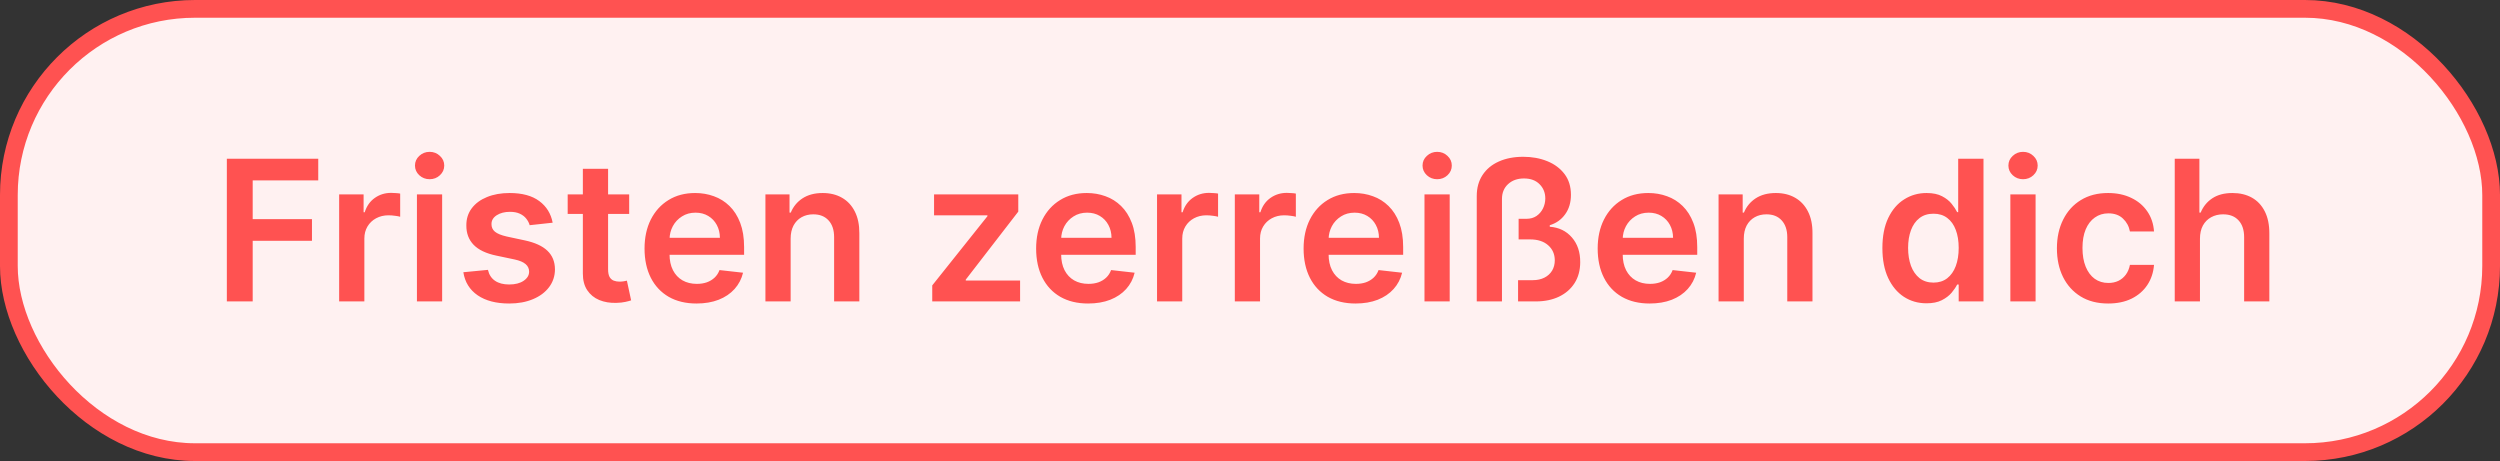
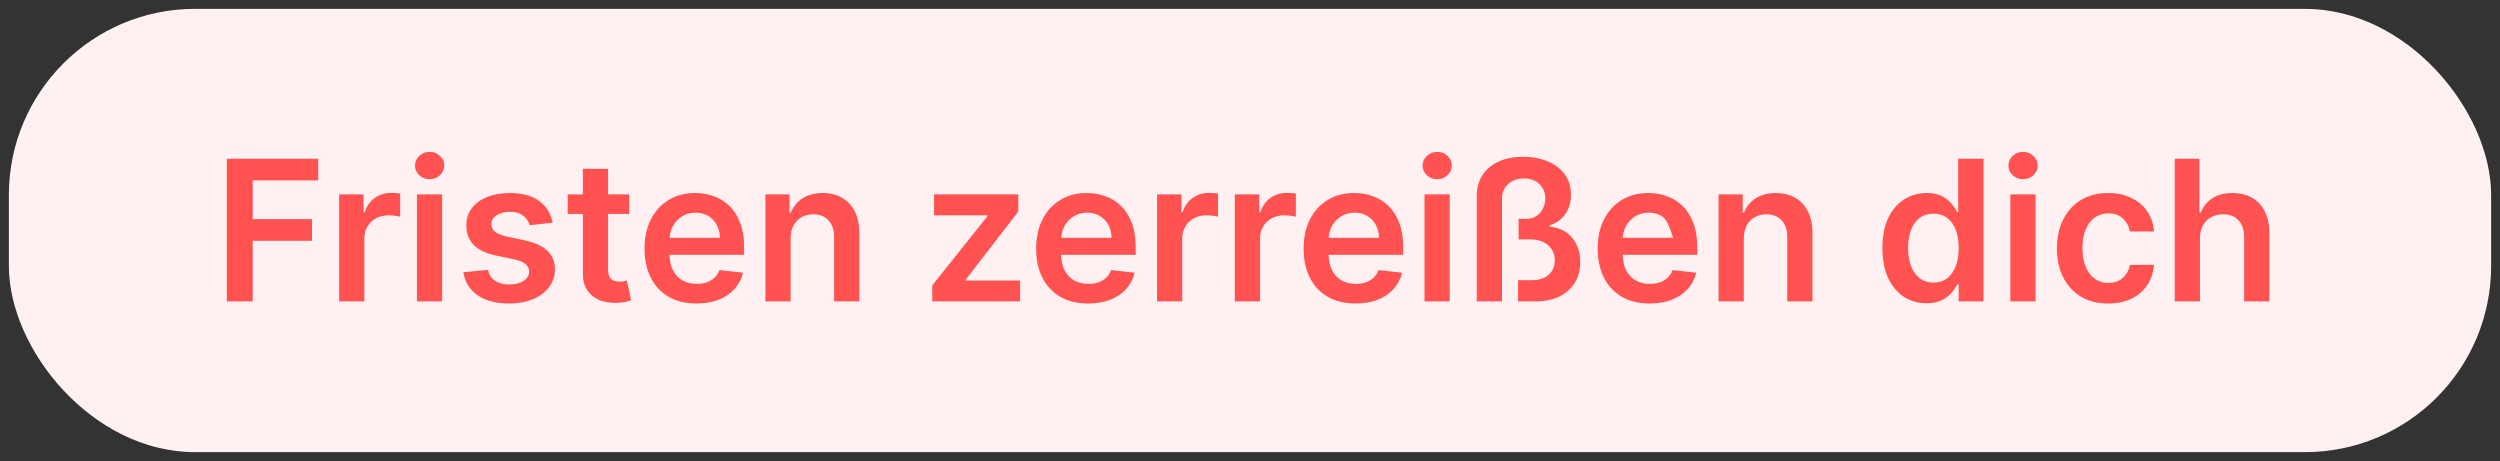
<svg xmlns="http://www.w3.org/2000/svg" fill="none" height="26" viewBox="0 0 141 26" width="141">
  <rect x="0" y="0" width="141" height="26" fill="#333333" stroke="none" />
  <rect fill="#FFF1F1" height="25" rx="10.5" width="140" x="0.5" y="0.5" />
-   <rect height="25" rx="10.5" stroke="#FF5251" width="140" x="0.5" y="0.5" />
-   <path d="M12.794 17V8.953H17.949V10.175H14.252V12.36H17.595V13.582H14.252V17H12.794ZM19.128 17V10.965H20.507V11.97H20.57C20.68 11.622 20.868 11.354 21.136 11.165C21.405 10.974 21.713 10.878 22.059 10.878C22.137 10.878 22.225 10.882 22.322 10.89C22.422 10.895 22.504 10.904 22.57 10.918V12.226C22.509 12.205 22.414 12.187 22.283 12.171C22.155 12.153 22.03 12.143 21.91 12.143C21.65 12.143 21.417 12.2 21.21 12.312C21.006 12.422 20.845 12.576 20.727 12.772C20.609 12.969 20.55 13.195 20.55 13.452V17H19.128ZM23.515 17V10.965H24.937V17H23.515ZM24.23 10.108C24.005 10.108 23.811 10.033 23.648 9.884C23.486 9.732 23.405 9.55 23.405 9.338C23.405 9.123 23.486 8.941 23.648 8.792C23.811 8.64 24.005 8.564 24.23 8.564C24.458 8.564 24.652 8.64 24.811 8.792C24.974 8.941 25.055 9.123 25.055 9.338C25.055 9.55 24.974 9.732 24.811 9.884C24.652 10.033 24.458 10.108 24.23 10.108ZM31.17 12.56L29.873 12.701C29.837 12.57 29.773 12.447 29.681 12.332C29.592 12.217 29.471 12.124 29.319 12.053C29.167 11.982 28.981 11.947 28.761 11.947C28.465 11.947 28.216 12.011 28.015 12.139C27.816 12.268 27.718 12.434 27.72 12.639C27.718 12.814 27.782 12.957 27.913 13.067C28.046 13.177 28.266 13.267 28.573 13.338L29.602 13.558C30.173 13.681 30.598 13.876 30.875 14.143C31.156 14.411 31.297 14.76 31.3 15.193C31.297 15.572 31.186 15.908 30.966 16.198C30.748 16.487 30.446 16.712 30.058 16.874C29.67 17.037 29.225 17.118 28.722 17.118C27.983 17.118 27.389 16.963 26.938 16.654C26.488 16.343 26.219 15.909 26.133 15.354L27.52 15.22C27.582 15.492 27.716 15.698 27.921 15.837C28.125 15.976 28.391 16.045 28.718 16.045C29.056 16.045 29.327 15.976 29.532 15.837C29.738 15.698 29.842 15.527 29.842 15.322C29.842 15.149 29.775 15.007 29.642 14.894C29.511 14.781 29.306 14.695 29.029 14.635L27.999 14.418C27.42 14.298 26.992 14.095 26.714 13.809C26.436 13.521 26.299 13.157 26.302 12.717C26.299 12.345 26.4 12.023 26.604 11.751C26.811 11.475 27.098 11.263 27.465 11.114C27.834 10.962 28.26 10.886 28.742 10.886C29.449 10.886 30.006 11.037 30.412 11.338C30.82 11.639 31.073 12.046 31.17 12.56ZM35.486 10.965V12.065H32.017V10.965H35.486ZM32.873 9.519H34.296V15.185C34.296 15.376 34.325 15.523 34.382 15.625C34.442 15.724 34.521 15.792 34.618 15.829C34.715 15.866 34.822 15.884 34.94 15.884C35.029 15.884 35.11 15.877 35.184 15.864C35.26 15.851 35.317 15.84 35.357 15.829L35.596 16.941C35.52 16.967 35.412 16.996 35.27 17.027C35.131 17.059 34.961 17.077 34.759 17.082C34.403 17.093 34.082 17.039 33.797 16.921C33.511 16.801 33.285 16.615 33.117 16.363C32.952 16.112 32.871 15.798 32.873 15.42V9.519ZM39.283 17.118C38.678 17.118 38.155 16.992 37.715 16.741C37.278 16.487 36.941 16.128 36.705 15.664C36.47 15.198 36.352 14.649 36.352 14.018C36.352 13.397 36.47 12.852 36.705 12.383C36.944 11.912 37.276 11.545 37.703 11.283C38.13 11.018 38.632 10.886 39.208 10.886C39.58 10.886 39.931 10.946 40.261 11.067C40.594 11.185 40.887 11.368 41.142 11.617C41.398 11.866 41.6 12.183 41.747 12.568C41.893 12.95 41.967 13.406 41.967 13.935V14.371H37.02V13.413H40.603C40.601 13.14 40.542 12.898 40.426 12.686C40.311 12.471 40.15 12.302 39.943 12.179C39.739 12.056 39.5 11.994 39.228 11.994C38.937 11.994 38.682 12.065 38.462 12.206C38.242 12.345 38.07 12.528 37.947 12.756C37.827 12.982 37.765 13.229 37.762 13.499V14.336C37.762 14.687 37.827 14.988 37.955 15.24C38.083 15.489 38.263 15.68 38.493 15.813C38.724 15.944 38.993 16.01 39.303 16.01C39.51 16.01 39.697 15.981 39.864 15.923C40.032 15.863 40.178 15.775 40.301 15.66C40.424 15.545 40.517 15.402 40.58 15.232L41.908 15.381C41.824 15.732 41.664 16.039 41.428 16.301C41.195 16.56 40.897 16.762 40.532 16.906C40.168 17.047 39.752 17.118 39.283 17.118ZM44.592 13.464V17H43.17V10.965H44.529V11.99H44.6C44.739 11.652 44.961 11.384 45.264 11.185C45.571 10.986 45.949 10.886 46.4 10.886C46.816 10.886 47.179 10.975 47.488 11.153C47.8 11.331 48.041 11.589 48.211 11.927C48.384 12.265 48.469 12.675 48.467 13.157V17H47.044V13.377C47.044 12.974 46.94 12.658 46.73 12.43C46.523 12.202 46.236 12.088 45.869 12.088C45.621 12.088 45.399 12.143 45.205 12.253C45.014 12.361 44.864 12.517 44.754 12.721C44.646 12.925 44.592 13.173 44.592 13.464ZM52.579 17V16.096L55.691 12.194V12.143H52.681V10.965H57.431V11.935L54.469 15.77V15.821H57.533V17H52.579ZM61.37 17.118C60.764 17.118 60.242 16.992 59.802 16.741C59.364 16.487 59.028 16.128 58.792 15.664C58.556 15.198 58.438 14.649 58.438 14.018C58.438 13.397 58.556 12.852 58.792 12.383C59.03 11.912 59.363 11.545 59.79 11.283C60.217 11.018 60.718 10.886 61.295 10.886C61.667 10.886 62.018 10.946 62.348 11.067C62.681 11.185 62.974 11.368 63.228 11.617C63.485 11.866 63.686 12.183 63.833 12.568C63.98 12.95 64.053 13.406 64.053 13.935V14.371H59.106V13.413H62.69C62.687 13.14 62.628 12.898 62.513 12.686C62.398 12.471 62.236 12.302 62.03 12.179C61.825 12.056 61.587 11.994 61.314 11.994C61.024 11.994 60.768 12.065 60.548 12.206C60.328 12.345 60.157 12.528 60.033 12.756C59.913 12.982 59.851 13.229 59.849 13.499V14.336C59.849 14.687 59.913 14.988 60.041 15.24C60.17 15.489 60.349 15.68 60.58 15.813C60.81 15.944 61.08 16.01 61.389 16.01C61.596 16.01 61.783 15.981 61.951 15.923C62.119 15.863 62.264 15.775 62.387 15.66C62.51 15.545 62.603 15.402 62.666 15.232L63.994 15.381C63.91 15.732 63.751 16.039 63.515 16.301C63.282 16.56 62.983 16.762 62.619 16.906C62.255 17.047 61.838 17.118 61.37 17.118ZM65.257 17V10.965H66.636V11.97H66.699C66.809 11.622 66.997 11.354 67.264 11.165C67.534 10.974 67.842 10.878 68.188 10.878C68.266 10.878 68.354 10.882 68.451 10.89C68.551 10.895 68.633 10.904 68.699 10.918V12.226C68.638 12.205 68.543 12.187 68.412 12.171C68.283 12.153 68.159 12.143 68.038 12.143C67.779 12.143 67.546 12.2 67.339 12.312C67.135 12.422 66.974 12.576 66.856 12.772C66.738 12.969 66.679 13.195 66.679 13.452V17H65.257ZM69.644 17V10.965H71.023V11.97H71.086C71.196 11.622 71.384 11.354 71.651 11.165C71.921 10.974 72.229 10.878 72.575 10.878C72.653 10.878 72.741 10.882 72.838 10.89C72.938 10.895 73.02 10.904 73.086 10.918V12.226C73.025 12.205 72.93 12.187 72.799 12.171C72.67 12.153 72.546 12.143 72.425 12.143C72.166 12.143 71.933 12.2 71.726 12.312C71.522 12.422 71.361 12.576 71.243 12.772C71.125 12.969 71.066 13.195 71.066 13.452V17H69.644ZM76.454 17.118C75.849 17.118 75.326 16.992 74.886 16.741C74.449 16.487 74.112 16.128 73.876 15.664C73.641 15.198 73.523 14.649 73.523 14.018C73.523 13.397 73.641 12.852 73.876 12.383C74.115 11.912 74.447 11.545 74.874 11.283C75.301 11.018 75.803 10.886 76.379 10.886C76.751 10.886 77.102 10.946 77.432 11.067C77.765 11.185 78.058 11.368 78.312 11.617C78.569 11.866 78.771 12.183 78.918 12.568C79.064 12.95 79.138 13.406 79.138 13.935V14.371H74.191V13.413H77.774C77.772 13.14 77.713 12.898 77.597 12.686C77.482 12.471 77.321 12.302 77.114 12.179C76.91 12.056 76.671 11.994 76.399 11.994C76.108 11.994 75.853 12.065 75.633 12.206C75.413 12.345 75.241 12.528 75.118 12.756C74.998 12.982 74.936 13.229 74.933 13.499V14.336C74.933 14.687 74.998 14.988 75.126 15.24C75.254 15.489 75.434 15.68 75.664 15.813C75.895 15.944 76.165 16.01 76.474 16.01C76.681 16.01 76.868 15.981 77.035 15.923C77.203 15.863 77.349 15.775 77.472 15.66C77.595 15.545 77.688 15.402 77.751 15.232L79.079 15.381C78.995 15.732 78.835 16.039 78.599 16.301C78.366 16.56 78.068 16.762 77.704 16.906C77.339 17.047 76.923 17.118 76.454 17.118ZM80.341 17V10.965H81.763V17H80.341ZM81.056 10.108C80.831 10.108 80.637 10.033 80.475 9.884C80.312 9.732 80.231 9.55 80.231 9.338C80.231 9.123 80.312 8.941 80.475 8.792C80.637 8.64 80.831 8.564 81.056 8.564C81.284 8.564 81.478 8.64 81.638 8.792C81.8 8.941 81.881 9.123 81.881 9.338C81.881 9.55 81.8 9.732 81.638 9.884C81.478 10.033 81.284 10.108 81.056 10.108ZM83.289 17V11.055C83.289 10.597 83.398 10.202 83.615 9.872C83.832 9.54 84.138 9.286 84.531 9.11C84.926 8.932 85.386 8.843 85.91 8.843C86.405 8.843 86.857 8.925 87.265 9.09C87.674 9.255 87.999 9.498 88.24 9.817C88.481 10.134 88.601 10.524 88.601 10.988C88.601 11.418 88.493 11.783 88.275 12.085C88.06 12.386 87.771 12.591 87.407 12.701V12.788C87.925 12.827 88.342 13.029 88.656 13.393C88.971 13.757 89.127 14.221 89.124 14.784C89.124 15.24 89.018 15.634 88.806 15.967C88.596 16.297 88.303 16.552 87.925 16.733C87.551 16.911 87.116 17 86.621 17H85.619V15.802H86.448C86.7 15.802 86.918 15.754 87.104 15.66C87.29 15.566 87.434 15.435 87.537 15.267C87.639 15.097 87.69 14.9 87.69 14.678C87.687 14.329 87.561 14.046 87.312 13.829C87.064 13.612 86.727 13.503 86.303 13.503H85.65V12.34H86.098C86.313 12.34 86.499 12.287 86.656 12.183C86.814 12.075 86.935 11.935 87.022 11.762C87.108 11.587 87.153 11.398 87.155 11.197C87.155 10.874 87.048 10.606 86.833 10.391C86.621 10.174 86.326 10.065 85.949 10.065C85.585 10.065 85.288 10.171 85.057 10.383C84.827 10.595 84.711 10.874 84.711 11.22V17H83.289ZM93.04 17.118C92.435 17.118 91.913 16.992 91.473 16.741C91.035 16.487 90.699 16.128 90.463 15.664C90.227 15.198 90.109 14.649 90.109 14.018C90.109 13.397 90.227 12.852 90.463 12.383C90.701 11.912 91.034 11.545 91.461 11.283C91.888 11.018 92.389 10.886 92.966 10.886C93.338 10.886 93.689 10.946 94.019 11.067C94.352 11.185 94.645 11.368 94.899 11.617C95.156 11.866 95.357 12.183 95.504 12.568C95.651 12.95 95.724 13.406 95.724 13.935V14.371H90.777V13.413H94.361C94.358 13.14 94.299 12.898 94.184 12.686C94.069 12.471 93.907 12.302 93.701 12.179C93.496 12.056 93.258 11.994 92.985 11.994C92.695 11.994 92.439 12.065 92.219 12.206C91.999 12.345 91.828 12.528 91.704 12.756C91.584 12.982 91.522 13.229 91.52 13.499V14.336C91.52 14.687 91.584 14.988 91.712 15.24C91.841 15.489 92.02 15.68 92.251 15.813C92.481 15.944 92.751 16.01 93.06 16.01C93.267 16.01 93.454 15.981 93.622 15.923C93.79 15.863 93.935 15.775 94.058 15.66C94.181 15.545 94.274 15.402 94.337 15.232L95.665 15.381C95.581 15.732 95.422 16.039 95.186 16.301C94.953 16.56 94.654 16.762 94.29 16.906C93.926 17.047 93.509 17.118 93.04 17.118ZM98.35 13.464V17H96.927V10.965H98.287V11.99H98.358C98.497 11.652 98.718 11.384 99.022 11.185C99.328 10.986 99.707 10.886 100.157 10.886C100.574 10.886 100.937 10.975 101.246 11.153C101.557 11.331 101.798 11.589 101.969 11.927C102.142 12.265 102.227 12.675 102.224 13.157V17H100.802V13.377C100.802 12.974 100.697 12.658 100.487 12.43C100.28 12.202 99.994 12.088 99.627 12.088C99.378 12.088 99.157 12.143 98.963 12.253C98.772 12.361 98.621 12.517 98.511 12.721C98.404 12.925 98.35 13.173 98.35 13.464ZM108.654 17.106C108.18 17.106 107.756 16.984 107.381 16.741C107.007 16.497 106.711 16.143 106.493 15.68C106.276 15.216 106.167 14.653 106.167 13.99C106.167 13.32 106.277 12.754 106.497 12.293C106.72 11.829 107.02 11.479 107.397 11.244C107.774 11.005 108.195 10.886 108.658 10.886C109.012 10.886 109.303 10.946 109.531 11.067C109.759 11.185 109.939 11.327 110.073 11.495C110.207 11.66 110.31 11.816 110.383 11.963H110.442V8.953H111.869V17H110.47V16.049H110.383C110.31 16.196 110.204 16.352 110.065 16.517C109.926 16.679 109.743 16.818 109.515 16.933C109.287 17.049 109 17.106 108.654 17.106ZM109.051 15.939C109.353 15.939 109.609 15.858 109.821 15.695C110.034 15.53 110.195 15.301 110.305 15.008C110.415 14.714 110.47 14.373 110.47 13.982C110.47 13.592 110.415 13.253 110.305 12.965C110.197 12.677 110.038 12.453 109.825 12.293C109.616 12.133 109.358 12.053 109.051 12.053C108.734 12.053 108.47 12.136 108.258 12.301C108.045 12.466 107.886 12.694 107.778 12.984C107.671 13.275 107.617 13.608 107.617 13.982C107.617 14.36 107.671 14.696 107.778 14.992C107.888 15.286 108.049 15.517 108.262 15.688C108.476 15.855 108.74 15.939 109.051 15.939ZM113.384 17V10.965H114.807V17H113.384ZM114.099 10.108C113.874 10.108 113.68 10.033 113.518 9.884C113.355 9.732 113.274 9.55 113.274 9.338C113.274 9.123 113.355 8.941 113.518 8.792C113.68 8.64 113.874 8.564 114.099 8.564C114.327 8.564 114.521 8.64 114.681 8.792C114.843 8.941 114.925 9.123 114.925 9.338C114.925 9.55 114.843 9.732 114.681 9.884C114.521 10.033 114.327 10.108 114.099 10.108ZM118.902 17.118C118.3 17.118 117.782 16.986 117.35 16.721C116.92 16.456 116.589 16.091 116.356 15.625C116.125 15.156 116.01 14.616 116.01 14.006C116.01 13.393 116.128 12.852 116.364 12.383C116.599 11.912 116.932 11.545 117.362 11.283C117.794 11.018 118.305 10.886 118.894 10.886C119.384 10.886 119.818 10.976 120.195 11.157C120.575 11.335 120.877 11.588 121.102 11.915C121.328 12.24 121.456 12.62 121.487 13.055H120.128C120.073 12.764 119.942 12.522 119.735 12.328C119.531 12.132 119.257 12.033 118.914 12.033C118.623 12.033 118.368 12.112 118.148 12.269C117.928 12.424 117.756 12.646 117.633 12.937C117.512 13.228 117.452 13.576 117.452 13.982C117.452 14.394 117.512 14.747 117.633 15.043C117.753 15.337 117.922 15.563 118.14 15.723C118.36 15.88 118.618 15.959 118.914 15.959C119.123 15.959 119.311 15.919 119.476 15.841C119.643 15.76 119.783 15.643 119.896 15.491C120.009 15.339 120.086 15.155 120.128 14.937H121.487C121.453 15.364 121.328 15.743 121.11 16.073C120.893 16.4 120.597 16.657 120.222 16.843C119.848 17.026 119.408 17.118 118.902 17.118ZM124.078 13.464V17H122.655V8.953H124.046V11.99H124.117C124.259 11.65 124.477 11.381 124.773 11.185C125.072 10.986 125.452 10.886 125.913 10.886C126.332 10.886 126.697 10.974 127.009 11.149C127.321 11.325 127.562 11.582 127.732 11.919C127.905 12.257 127.991 12.67 127.991 13.157V17H126.569V13.377C126.569 12.971 126.464 12.655 126.255 12.43C126.048 12.202 125.757 12.088 125.382 12.088C125.131 12.088 124.906 12.143 124.707 12.253C124.51 12.361 124.356 12.517 124.243 12.721C124.133 12.925 124.078 13.173 124.078 13.464Z" fill="#FF5251" />
+   <path d="M12.794 17V8.953H17.949V10.175H14.252V12.36H17.595V13.582H14.252V17H12.794ZM19.128 17V10.965H20.507V11.97H20.57C20.68 11.622 20.868 11.354 21.136 11.165C21.405 10.974 21.713 10.878 22.059 10.878C22.137 10.878 22.225 10.882 22.322 10.89C22.422 10.895 22.504 10.904 22.57 10.918V12.226C22.509 12.205 22.414 12.187 22.283 12.171C22.155 12.153 22.03 12.143 21.91 12.143C21.65 12.143 21.417 12.2 21.21 12.312C21.006 12.422 20.845 12.576 20.727 12.772C20.609 12.969 20.55 13.195 20.55 13.452V17H19.128ZM23.515 17V10.965H24.937V17H23.515ZM24.23 10.108C24.005 10.108 23.811 10.033 23.648 9.884C23.486 9.732 23.405 9.55 23.405 9.338C23.405 9.123 23.486 8.941 23.648 8.792C23.811 8.64 24.005 8.564 24.23 8.564C24.458 8.564 24.652 8.64 24.811 8.792C24.974 8.941 25.055 9.123 25.055 9.338C25.055 9.55 24.974 9.732 24.811 9.884C24.652 10.033 24.458 10.108 24.23 10.108ZM31.17 12.56L29.873 12.701C29.837 12.57 29.773 12.447 29.681 12.332C29.592 12.217 29.471 12.124 29.319 12.053C29.167 11.982 28.981 11.947 28.761 11.947C28.465 11.947 28.216 12.011 28.015 12.139C27.816 12.268 27.718 12.434 27.72 12.639C27.718 12.814 27.782 12.957 27.913 13.067C28.046 13.177 28.266 13.267 28.573 13.338L29.602 13.558C30.173 13.681 30.598 13.876 30.875 14.143C31.156 14.411 31.297 14.76 31.3 15.193C31.297 15.572 31.186 15.908 30.966 16.198C30.748 16.487 30.446 16.712 30.058 16.874C29.67 17.037 29.225 17.118 28.722 17.118C27.983 17.118 27.389 16.963 26.938 16.654C26.488 16.343 26.219 15.909 26.133 15.354L27.52 15.22C27.582 15.492 27.716 15.698 27.921 15.837C28.125 15.976 28.391 16.045 28.718 16.045C29.056 16.045 29.327 15.976 29.532 15.837C29.738 15.698 29.842 15.527 29.842 15.322C29.842 15.149 29.775 15.007 29.642 14.894C29.511 14.781 29.306 14.695 29.029 14.635L27.999 14.418C27.42 14.298 26.992 14.095 26.714 13.809C26.436 13.521 26.299 13.157 26.302 12.717C26.299 12.345 26.4 12.023 26.604 11.751C26.811 11.475 27.098 11.263 27.465 11.114C27.834 10.962 28.26 10.886 28.742 10.886C29.449 10.886 30.006 11.037 30.412 11.338C30.82 11.639 31.073 12.046 31.17 12.56ZM35.486 10.965V12.065H32.017V10.965H35.486ZM32.873 9.519H34.296V15.185C34.296 15.376 34.325 15.523 34.382 15.625C34.442 15.724 34.521 15.792 34.618 15.829C34.715 15.866 34.822 15.884 34.94 15.884C35.029 15.884 35.11 15.877 35.184 15.864C35.26 15.851 35.317 15.84 35.357 15.829L35.596 16.941C35.52 16.967 35.412 16.996 35.27 17.027C35.131 17.059 34.961 17.077 34.759 17.082C34.403 17.093 34.082 17.039 33.797 16.921C33.511 16.801 33.285 16.615 33.117 16.363C32.952 16.112 32.871 15.798 32.873 15.42V9.519ZM39.283 17.118C38.678 17.118 38.155 16.992 37.715 16.741C37.278 16.487 36.941 16.128 36.705 15.664C36.47 15.198 36.352 14.649 36.352 14.018C36.352 13.397 36.47 12.852 36.705 12.383C36.944 11.912 37.276 11.545 37.703 11.283C38.13 11.018 38.632 10.886 39.208 10.886C39.58 10.886 39.931 10.946 40.261 11.067C40.594 11.185 40.887 11.368 41.142 11.617C41.398 11.866 41.6 12.183 41.747 12.568C41.893 12.95 41.967 13.406 41.967 13.935V14.371H37.02V13.413H40.603C40.601 13.14 40.542 12.898 40.426 12.686C40.311 12.471 40.15 12.302 39.943 12.179C39.739 12.056 39.5 11.994 39.228 11.994C38.937 11.994 38.682 12.065 38.462 12.206C38.242 12.345 38.07 12.528 37.947 12.756C37.827 12.982 37.765 13.229 37.762 13.499V14.336C37.762 14.687 37.827 14.988 37.955 15.24C38.083 15.489 38.263 15.68 38.493 15.813C38.724 15.944 38.993 16.01 39.303 16.01C39.51 16.01 39.697 15.981 39.864 15.923C40.032 15.863 40.178 15.775 40.301 15.66C40.424 15.545 40.517 15.402 40.58 15.232L41.908 15.381C41.824 15.732 41.664 16.039 41.428 16.301C41.195 16.56 40.897 16.762 40.532 16.906C40.168 17.047 39.752 17.118 39.283 17.118ZM44.592 13.464V17H43.17V10.965H44.529V11.99H44.6C44.739 11.652 44.961 11.384 45.264 11.185C45.571 10.986 45.949 10.886 46.4 10.886C46.816 10.886 47.179 10.975 47.488 11.153C47.8 11.331 48.041 11.589 48.211 11.927C48.384 12.265 48.469 12.675 48.467 13.157V17H47.044V13.377C47.044 12.974 46.94 12.658 46.73 12.43C46.523 12.202 46.236 12.088 45.869 12.088C45.621 12.088 45.399 12.143 45.205 12.253C45.014 12.361 44.864 12.517 44.754 12.721C44.646 12.925 44.592 13.173 44.592 13.464ZM52.579 17V16.096L55.691 12.194V12.143H52.681V10.965H57.431V11.935L54.469 15.77V15.821H57.533V17H52.579ZM61.37 17.118C60.764 17.118 60.242 16.992 59.802 16.741C59.364 16.487 59.028 16.128 58.792 15.664C58.556 15.198 58.438 14.649 58.438 14.018C58.438 13.397 58.556 12.852 58.792 12.383C59.03 11.912 59.363 11.545 59.79 11.283C60.217 11.018 60.718 10.886 61.295 10.886C61.667 10.886 62.018 10.946 62.348 11.067C62.681 11.185 62.974 11.368 63.228 11.617C63.485 11.866 63.686 12.183 63.833 12.568C63.98 12.95 64.053 13.406 64.053 13.935V14.371H59.106V13.413H62.69C62.687 13.14 62.628 12.898 62.513 12.686C62.398 12.471 62.236 12.302 62.03 12.179C61.825 12.056 61.587 11.994 61.314 11.994C61.024 11.994 60.768 12.065 60.548 12.206C60.328 12.345 60.157 12.528 60.033 12.756C59.913 12.982 59.851 13.229 59.849 13.499V14.336C59.849 14.687 59.913 14.988 60.041 15.24C60.17 15.489 60.349 15.68 60.58 15.813C60.81 15.944 61.08 16.01 61.389 16.01C61.596 16.01 61.783 15.981 61.951 15.923C62.119 15.863 62.264 15.775 62.387 15.66C62.51 15.545 62.603 15.402 62.666 15.232L63.994 15.381C63.91 15.732 63.751 16.039 63.515 16.301C63.282 16.56 62.983 16.762 62.619 16.906C62.255 17.047 61.838 17.118 61.37 17.118ZM65.257 17V10.965H66.636V11.97H66.699C66.809 11.622 66.997 11.354 67.264 11.165C67.534 10.974 67.842 10.878 68.188 10.878C68.266 10.878 68.354 10.882 68.451 10.89C68.551 10.895 68.633 10.904 68.699 10.918V12.226C68.638 12.205 68.543 12.187 68.412 12.171C68.283 12.153 68.159 12.143 68.038 12.143C67.779 12.143 67.546 12.2 67.339 12.312C67.135 12.422 66.974 12.576 66.856 12.772C66.738 12.969 66.679 13.195 66.679 13.452V17H65.257ZM69.644 17V10.965H71.023V11.97H71.086C71.196 11.622 71.384 11.354 71.651 11.165C71.921 10.974 72.229 10.878 72.575 10.878C72.653 10.878 72.741 10.882 72.838 10.89C72.938 10.895 73.02 10.904 73.086 10.918V12.226C73.025 12.205 72.93 12.187 72.799 12.171C72.67 12.153 72.546 12.143 72.425 12.143C72.166 12.143 71.933 12.2 71.726 12.312C71.522 12.422 71.361 12.576 71.243 12.772C71.125 12.969 71.066 13.195 71.066 13.452V17H69.644ZM76.454 17.118C75.849 17.118 75.326 16.992 74.886 16.741C74.449 16.487 74.112 16.128 73.876 15.664C73.641 15.198 73.523 14.649 73.523 14.018C73.523 13.397 73.641 12.852 73.876 12.383C74.115 11.912 74.447 11.545 74.874 11.283C75.301 11.018 75.803 10.886 76.379 10.886C76.751 10.886 77.102 10.946 77.432 11.067C77.765 11.185 78.058 11.368 78.312 11.617C78.569 11.866 78.771 12.183 78.918 12.568C79.064 12.95 79.138 13.406 79.138 13.935V14.371H74.191V13.413H77.774C77.772 13.14 77.713 12.898 77.597 12.686C77.482 12.471 77.321 12.302 77.114 12.179C76.91 12.056 76.671 11.994 76.399 11.994C76.108 11.994 75.853 12.065 75.633 12.206C75.413 12.345 75.241 12.528 75.118 12.756C74.998 12.982 74.936 13.229 74.933 13.499V14.336C74.933 14.687 74.998 14.988 75.126 15.24C75.254 15.489 75.434 15.68 75.664 15.813C75.895 15.944 76.165 16.01 76.474 16.01C76.681 16.01 76.868 15.981 77.035 15.923C77.203 15.863 77.349 15.775 77.472 15.66C77.595 15.545 77.688 15.402 77.751 15.232L79.079 15.381C78.995 15.732 78.835 16.039 78.599 16.301C78.366 16.56 78.068 16.762 77.704 16.906C77.339 17.047 76.923 17.118 76.454 17.118ZM80.341 17V10.965H81.763V17H80.341ZM81.056 10.108C80.831 10.108 80.637 10.033 80.475 9.884C80.312 9.732 80.231 9.55 80.231 9.338C80.231 9.123 80.312 8.941 80.475 8.792C80.637 8.64 80.831 8.564 81.056 8.564C81.284 8.564 81.478 8.64 81.638 8.792C81.8 8.941 81.881 9.123 81.881 9.338C81.881 9.55 81.8 9.732 81.638 9.884C81.478 10.033 81.284 10.108 81.056 10.108ZM83.289 17V11.055C83.289 10.597 83.398 10.202 83.615 9.872C83.832 9.54 84.138 9.286 84.531 9.11C84.926 8.932 85.386 8.843 85.91 8.843C86.405 8.843 86.857 8.925 87.265 9.09C87.674 9.255 87.999 9.498 88.24 9.817C88.481 10.134 88.601 10.524 88.601 10.988C88.601 11.418 88.493 11.783 88.275 12.085C88.06 12.386 87.771 12.591 87.407 12.701V12.788C87.925 12.827 88.342 13.029 88.656 13.393C88.971 13.757 89.127 14.221 89.124 14.784C89.124 15.24 89.018 15.634 88.806 15.967C88.596 16.297 88.303 16.552 87.925 16.733C87.551 16.911 87.116 17 86.621 17H85.619V15.802H86.448C86.7 15.802 86.918 15.754 87.104 15.66C87.29 15.566 87.434 15.435 87.537 15.267C87.639 15.097 87.69 14.9 87.69 14.678C87.687 14.329 87.561 14.046 87.312 13.829C87.064 13.612 86.727 13.503 86.303 13.503H85.65V12.34H86.098C86.313 12.34 86.499 12.287 86.656 12.183C86.814 12.075 86.935 11.935 87.022 11.762C87.108 11.587 87.153 11.398 87.155 11.197C87.155 10.874 87.048 10.606 86.833 10.391C86.621 10.174 86.326 10.065 85.949 10.065C85.585 10.065 85.288 10.171 85.057 10.383C84.827 10.595 84.711 10.874 84.711 11.22V17H83.289ZM93.04 17.118C92.435 17.118 91.913 16.992 91.473 16.741C91.035 16.487 90.699 16.128 90.463 15.664C90.227 15.198 90.109 14.649 90.109 14.018C90.109 13.397 90.227 12.852 90.463 12.383C90.701 11.912 91.034 11.545 91.461 11.283C91.888 11.018 92.389 10.886 92.966 10.886C93.338 10.886 93.689 10.946 94.019 11.067C94.352 11.185 94.645 11.368 94.899 11.617C95.156 11.866 95.357 12.183 95.504 12.568C95.651 12.95 95.724 13.406 95.724 13.935V14.371H90.777V13.413H94.361C94.069 12.471 93.907 12.302 93.701 12.179C93.496 12.056 93.258 11.994 92.985 11.994C92.695 11.994 92.439 12.065 92.219 12.206C91.999 12.345 91.828 12.528 91.704 12.756C91.584 12.982 91.522 13.229 91.52 13.499V14.336C91.52 14.687 91.584 14.988 91.712 15.24C91.841 15.489 92.02 15.68 92.251 15.813C92.481 15.944 92.751 16.01 93.06 16.01C93.267 16.01 93.454 15.981 93.622 15.923C93.79 15.863 93.935 15.775 94.058 15.66C94.181 15.545 94.274 15.402 94.337 15.232L95.665 15.381C95.581 15.732 95.422 16.039 95.186 16.301C94.953 16.56 94.654 16.762 94.29 16.906C93.926 17.047 93.509 17.118 93.04 17.118ZM98.35 13.464V17H96.927V10.965H98.287V11.99H98.358C98.497 11.652 98.718 11.384 99.022 11.185C99.328 10.986 99.707 10.886 100.157 10.886C100.574 10.886 100.937 10.975 101.246 11.153C101.557 11.331 101.798 11.589 101.969 11.927C102.142 12.265 102.227 12.675 102.224 13.157V17H100.802V13.377C100.802 12.974 100.697 12.658 100.487 12.43C100.28 12.202 99.994 12.088 99.627 12.088C99.378 12.088 99.157 12.143 98.963 12.253C98.772 12.361 98.621 12.517 98.511 12.721C98.404 12.925 98.35 13.173 98.35 13.464ZM108.654 17.106C108.18 17.106 107.756 16.984 107.381 16.741C107.007 16.497 106.711 16.143 106.493 15.68C106.276 15.216 106.167 14.653 106.167 13.99C106.167 13.32 106.277 12.754 106.497 12.293C106.72 11.829 107.02 11.479 107.397 11.244C107.774 11.005 108.195 10.886 108.658 10.886C109.012 10.886 109.303 10.946 109.531 11.067C109.759 11.185 109.939 11.327 110.073 11.495C110.207 11.66 110.31 11.816 110.383 11.963H110.442V8.953H111.869V17H110.47V16.049H110.383C110.31 16.196 110.204 16.352 110.065 16.517C109.926 16.679 109.743 16.818 109.515 16.933C109.287 17.049 109 17.106 108.654 17.106ZM109.051 15.939C109.353 15.939 109.609 15.858 109.821 15.695C110.034 15.53 110.195 15.301 110.305 15.008C110.415 14.714 110.47 14.373 110.47 13.982C110.47 13.592 110.415 13.253 110.305 12.965C110.197 12.677 110.038 12.453 109.825 12.293C109.616 12.133 109.358 12.053 109.051 12.053C108.734 12.053 108.47 12.136 108.258 12.301C108.045 12.466 107.886 12.694 107.778 12.984C107.671 13.275 107.617 13.608 107.617 13.982C107.617 14.36 107.671 14.696 107.778 14.992C107.888 15.286 108.049 15.517 108.262 15.688C108.476 15.855 108.74 15.939 109.051 15.939ZM113.384 17V10.965H114.807V17H113.384ZM114.099 10.108C113.874 10.108 113.68 10.033 113.518 9.884C113.355 9.732 113.274 9.55 113.274 9.338C113.274 9.123 113.355 8.941 113.518 8.792C113.68 8.64 113.874 8.564 114.099 8.564C114.327 8.564 114.521 8.64 114.681 8.792C114.843 8.941 114.925 9.123 114.925 9.338C114.925 9.55 114.843 9.732 114.681 9.884C114.521 10.033 114.327 10.108 114.099 10.108ZM118.902 17.118C118.3 17.118 117.782 16.986 117.35 16.721C116.92 16.456 116.589 16.091 116.356 15.625C116.125 15.156 116.01 14.616 116.01 14.006C116.01 13.393 116.128 12.852 116.364 12.383C116.599 11.912 116.932 11.545 117.362 11.283C117.794 11.018 118.305 10.886 118.894 10.886C119.384 10.886 119.818 10.976 120.195 11.157C120.575 11.335 120.877 11.588 121.102 11.915C121.328 12.24 121.456 12.62 121.487 13.055H120.128C120.073 12.764 119.942 12.522 119.735 12.328C119.531 12.132 119.257 12.033 118.914 12.033C118.623 12.033 118.368 12.112 118.148 12.269C117.928 12.424 117.756 12.646 117.633 12.937C117.512 13.228 117.452 13.576 117.452 13.982C117.452 14.394 117.512 14.747 117.633 15.043C117.753 15.337 117.922 15.563 118.14 15.723C118.36 15.88 118.618 15.959 118.914 15.959C119.123 15.959 119.311 15.919 119.476 15.841C119.643 15.76 119.783 15.643 119.896 15.491C120.009 15.339 120.086 15.155 120.128 14.937H121.487C121.453 15.364 121.328 15.743 121.11 16.073C120.893 16.4 120.597 16.657 120.222 16.843C119.848 17.026 119.408 17.118 118.902 17.118ZM124.078 13.464V17H122.655V8.953H124.046V11.99H124.117C124.259 11.65 124.477 11.381 124.773 11.185C125.072 10.986 125.452 10.886 125.913 10.886C126.332 10.886 126.697 10.974 127.009 11.149C127.321 11.325 127.562 11.582 127.732 11.919C127.905 12.257 127.991 12.67 127.991 13.157V17H126.569V13.377C126.569 12.971 126.464 12.655 126.255 12.43C126.048 12.202 125.757 12.088 125.382 12.088C125.131 12.088 124.906 12.143 124.707 12.253C124.51 12.361 124.356 12.517 124.243 12.721C124.133 12.925 124.078 13.173 124.078 13.464Z" fill="#FF5251" />
</svg>